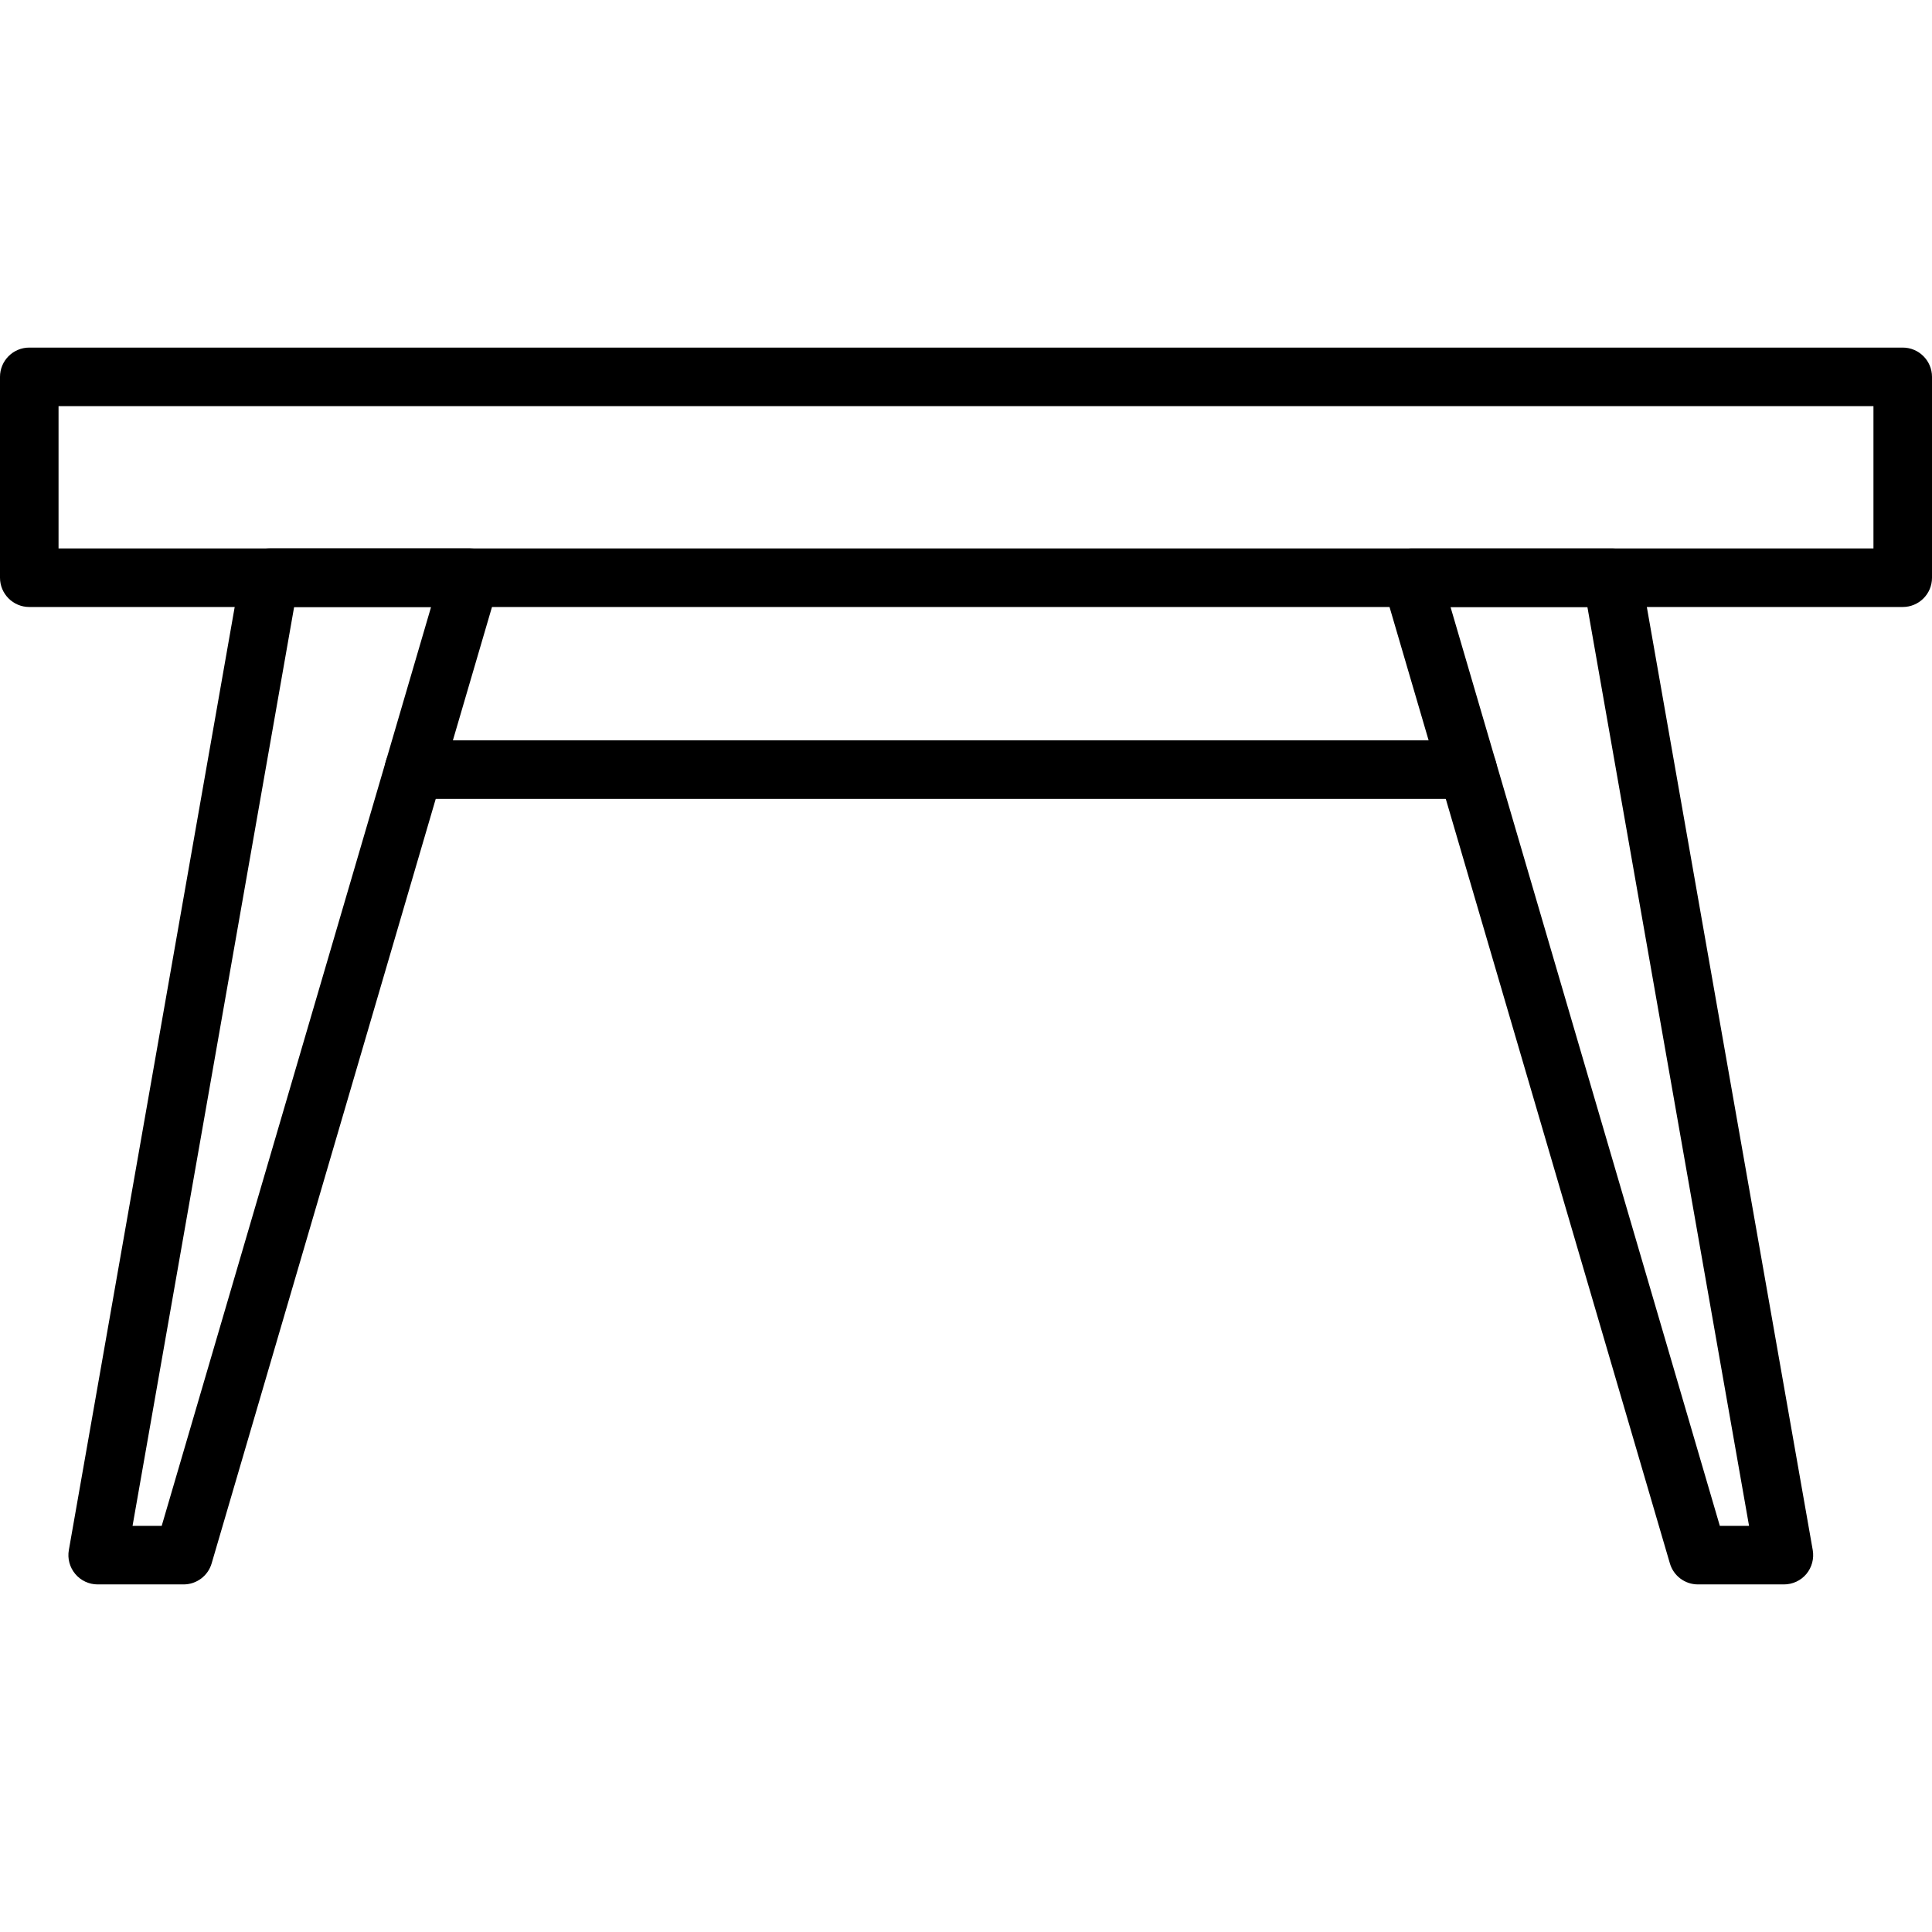
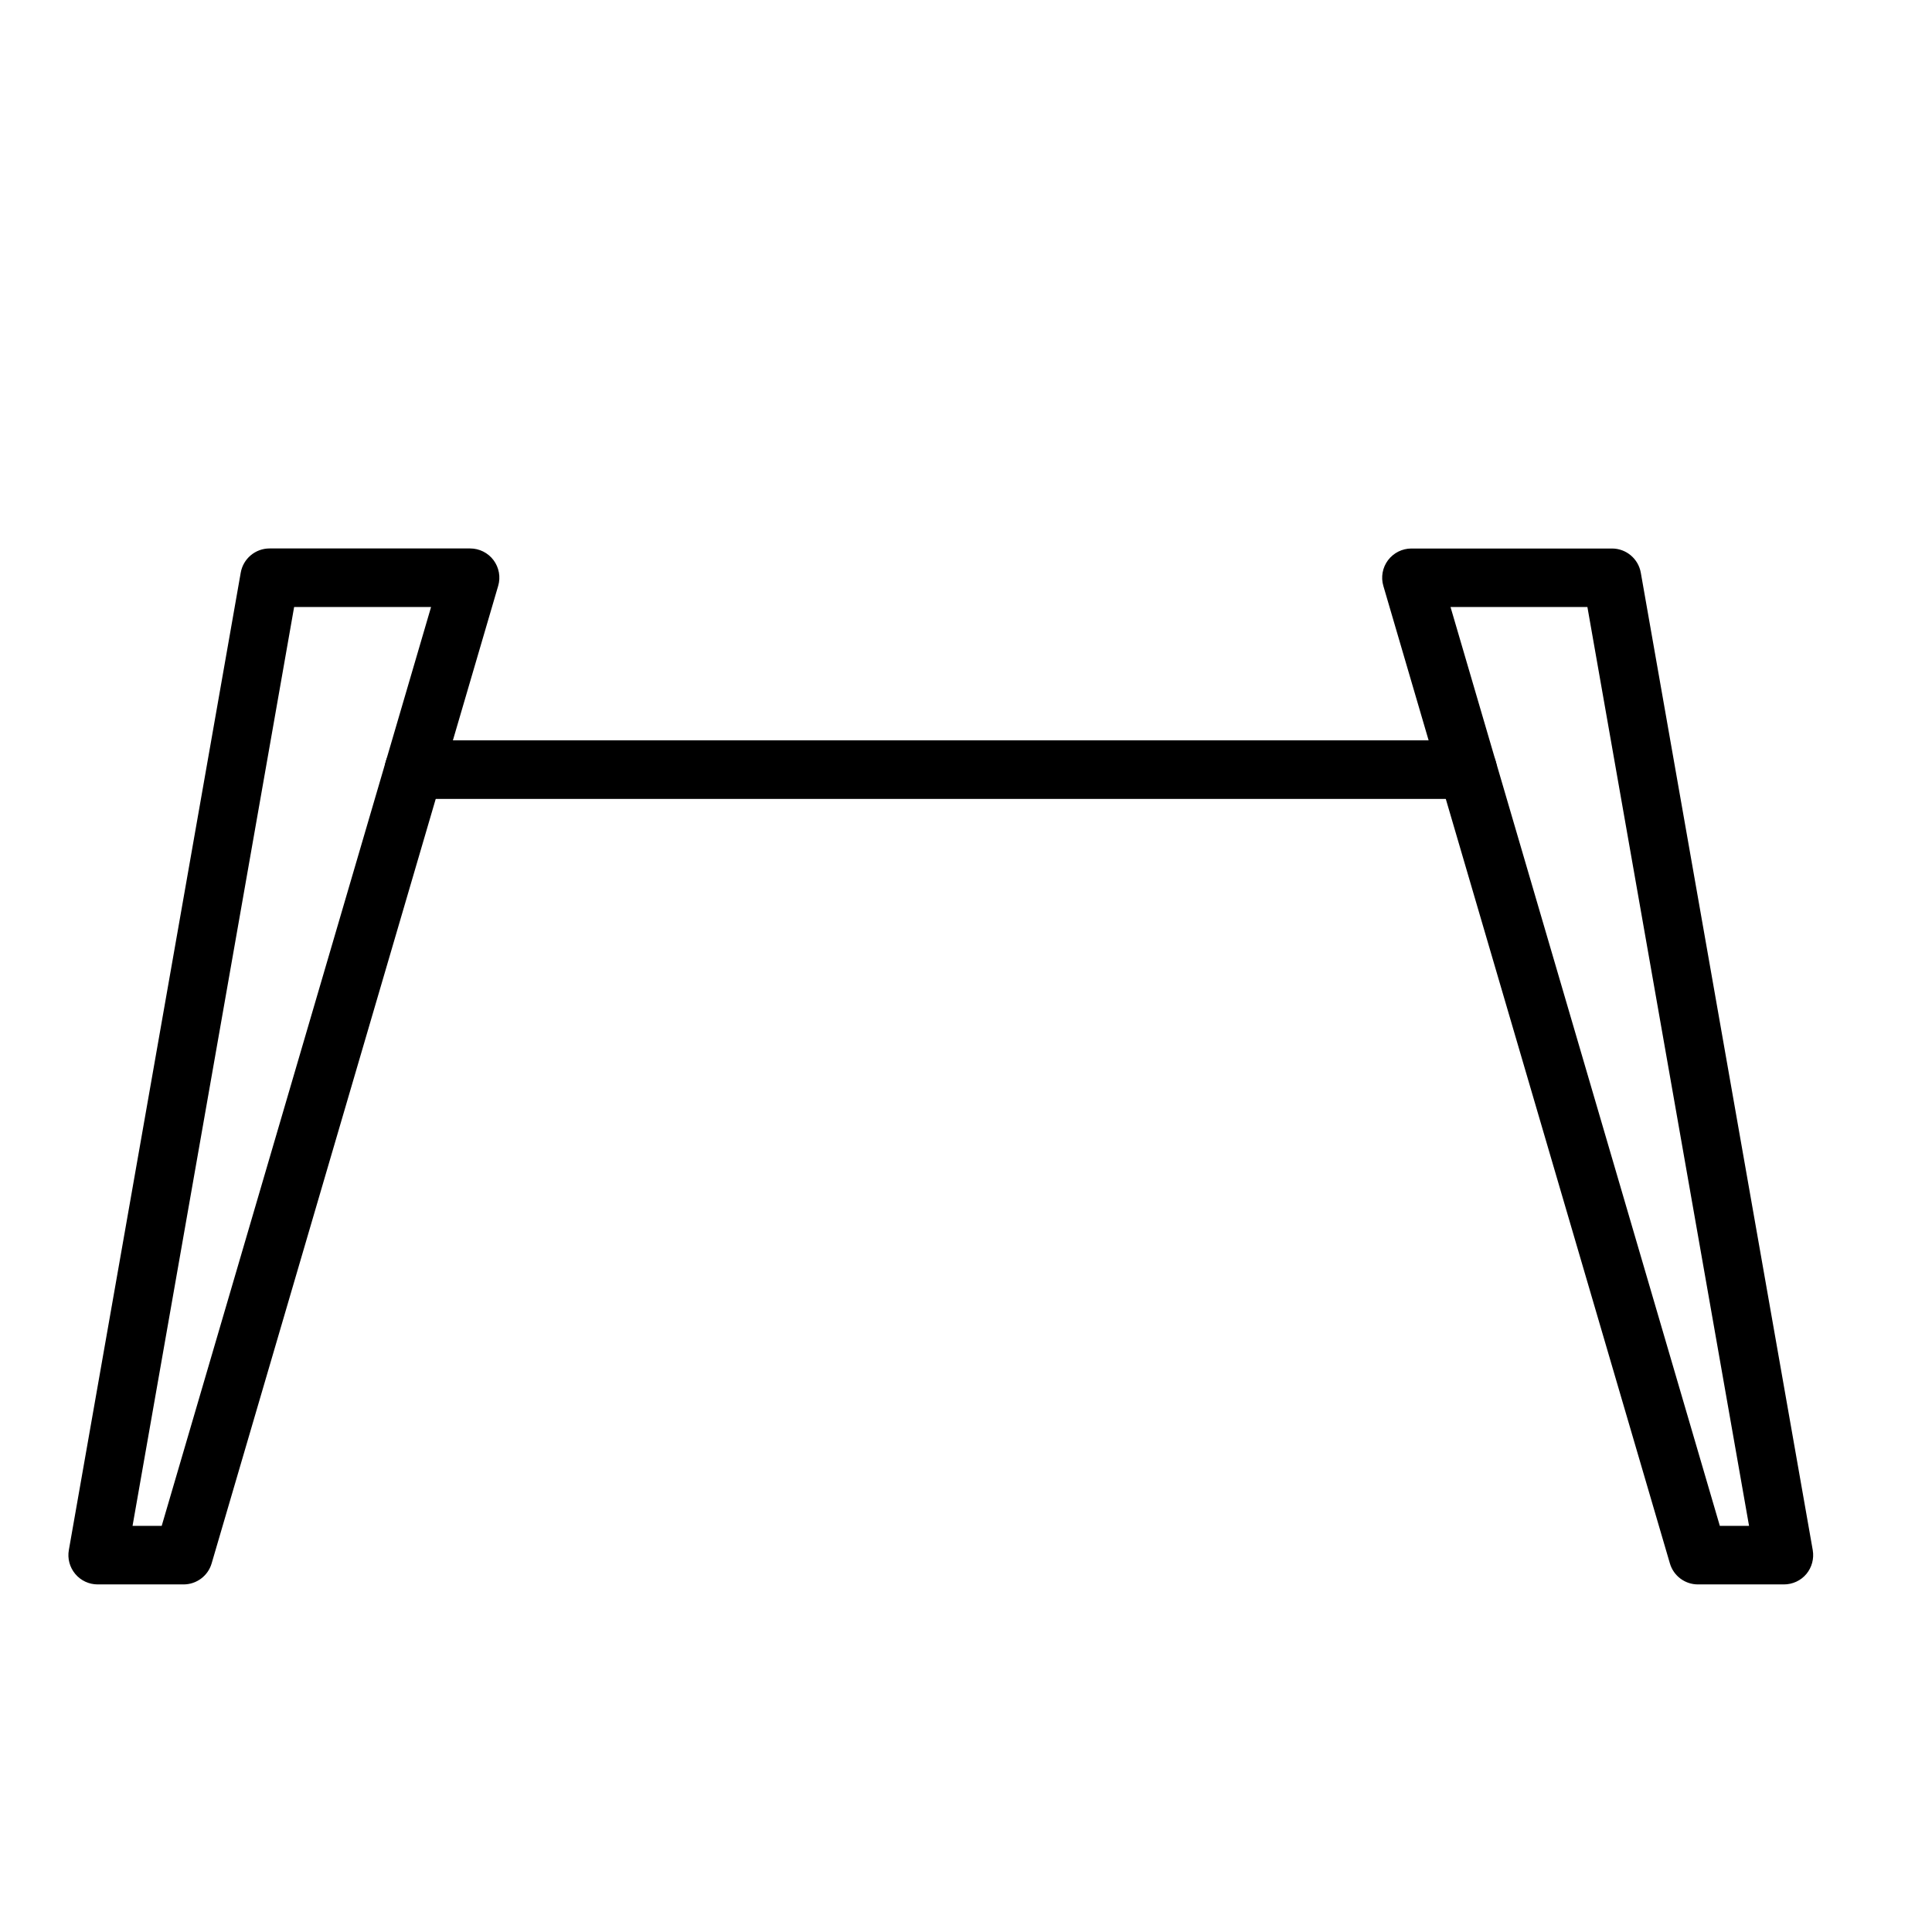
<svg xmlns="http://www.w3.org/2000/svg" version="1.1" id="Capa_1" x="0px" y="0px" viewBox="0 0 33 33" style="enable-background:new 0 0 33 33;" xml:space="preserve">
  <g>
-     <path d="M32.5,10.368h-32c-0.276,0-0.5-0.224-0.5-0.5V6.437c0-0.276,0.224-0.5,0.5-0.5h32c0.276,0,0.5,0.224,0.5,0.5v3.432   C33,10.145,32.776,10.368,32.5,10.368z M1,9.368h31V6.937H1V9.368z" />
    <path d="M3.136,27.063H1.668c-0.147,0-0.288-0.065-0.383-0.179s-0.135-0.263-0.109-0.408L4.112,9.781   c0.042-0.238,0.249-0.413,0.492-0.413H8.03c0.157,0,0.306,0.074,0.4,0.2c0.094,0.126,0.124,0.289,0.079,0.44L3.615,26.704   C3.553,26.917,3.357,27.063,3.136,27.063z M2.264,26.063h0.498l4.601-15.695H5.024L2.264,26.063z" />
    <path d="M30.471,27.063h-1.469c-0.222,0-0.417-0.146-0.479-0.359l-4.894-16.695c-0.045-0.151-0.015-0.314,0.079-0.44   c0.095-0.126,0.243-0.2,0.4-0.2h3.426c0.243,0,0.45,0.175,0.492,0.413l2.937,16.695c0.025,0.146-0.015,0.295-0.109,0.408   S30.618,27.063,30.471,27.063z M29.376,26.063h0.499l-2.761-15.695h-2.338L29.376,26.063z" />
    <path d="M25.069,13.646h-18c-0.276,0-0.5-0.224-0.5-0.5s0.224-0.5,0.5-0.5h18c0.276,0,0.5,0.224,0.5,0.5   S25.346,13.646,25.069,13.646z" />
  </g>
  <g>
</g>
  <g>
</g>
  <g>
</g>
  <g>
</g>
  <g>
</g>
  <g>
</g>
  <g>
</g>
  <g>
</g>
  <g>
</g>
  <g>
</g>
  <g>
</g>
  <g>
</g>
  <g>
</g>
  <g>
</g>
  <g>
</g>
</svg>